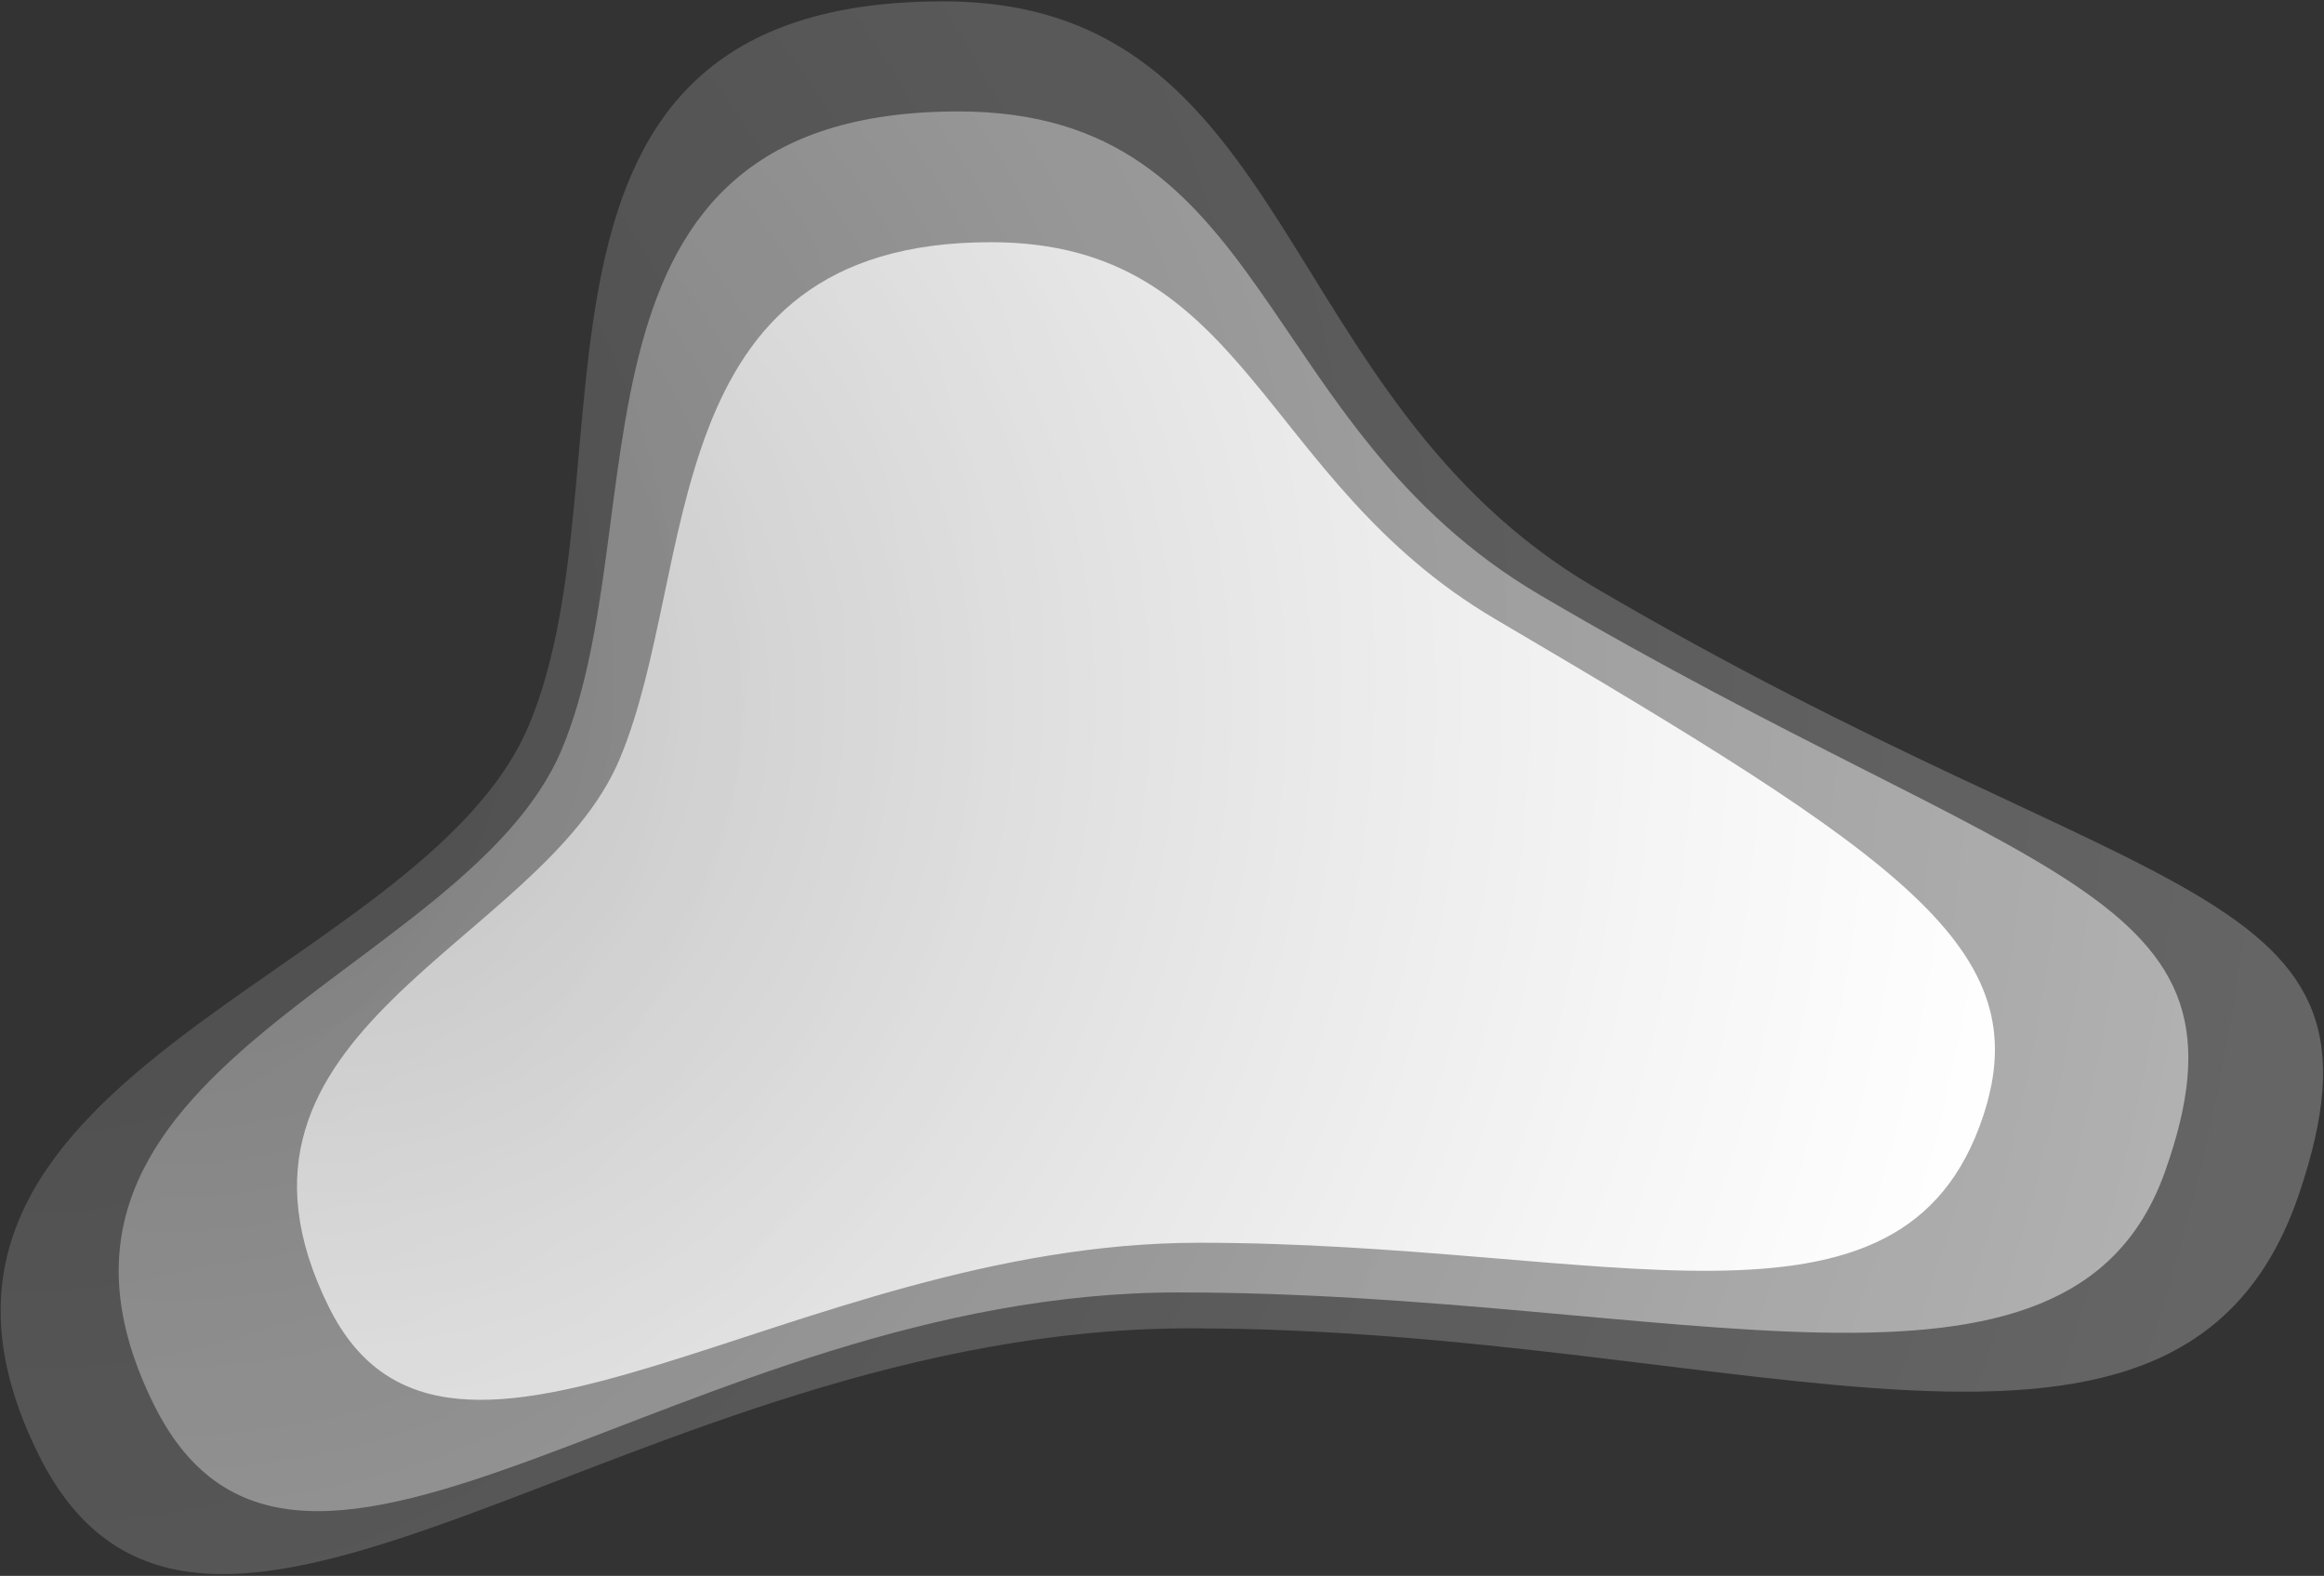
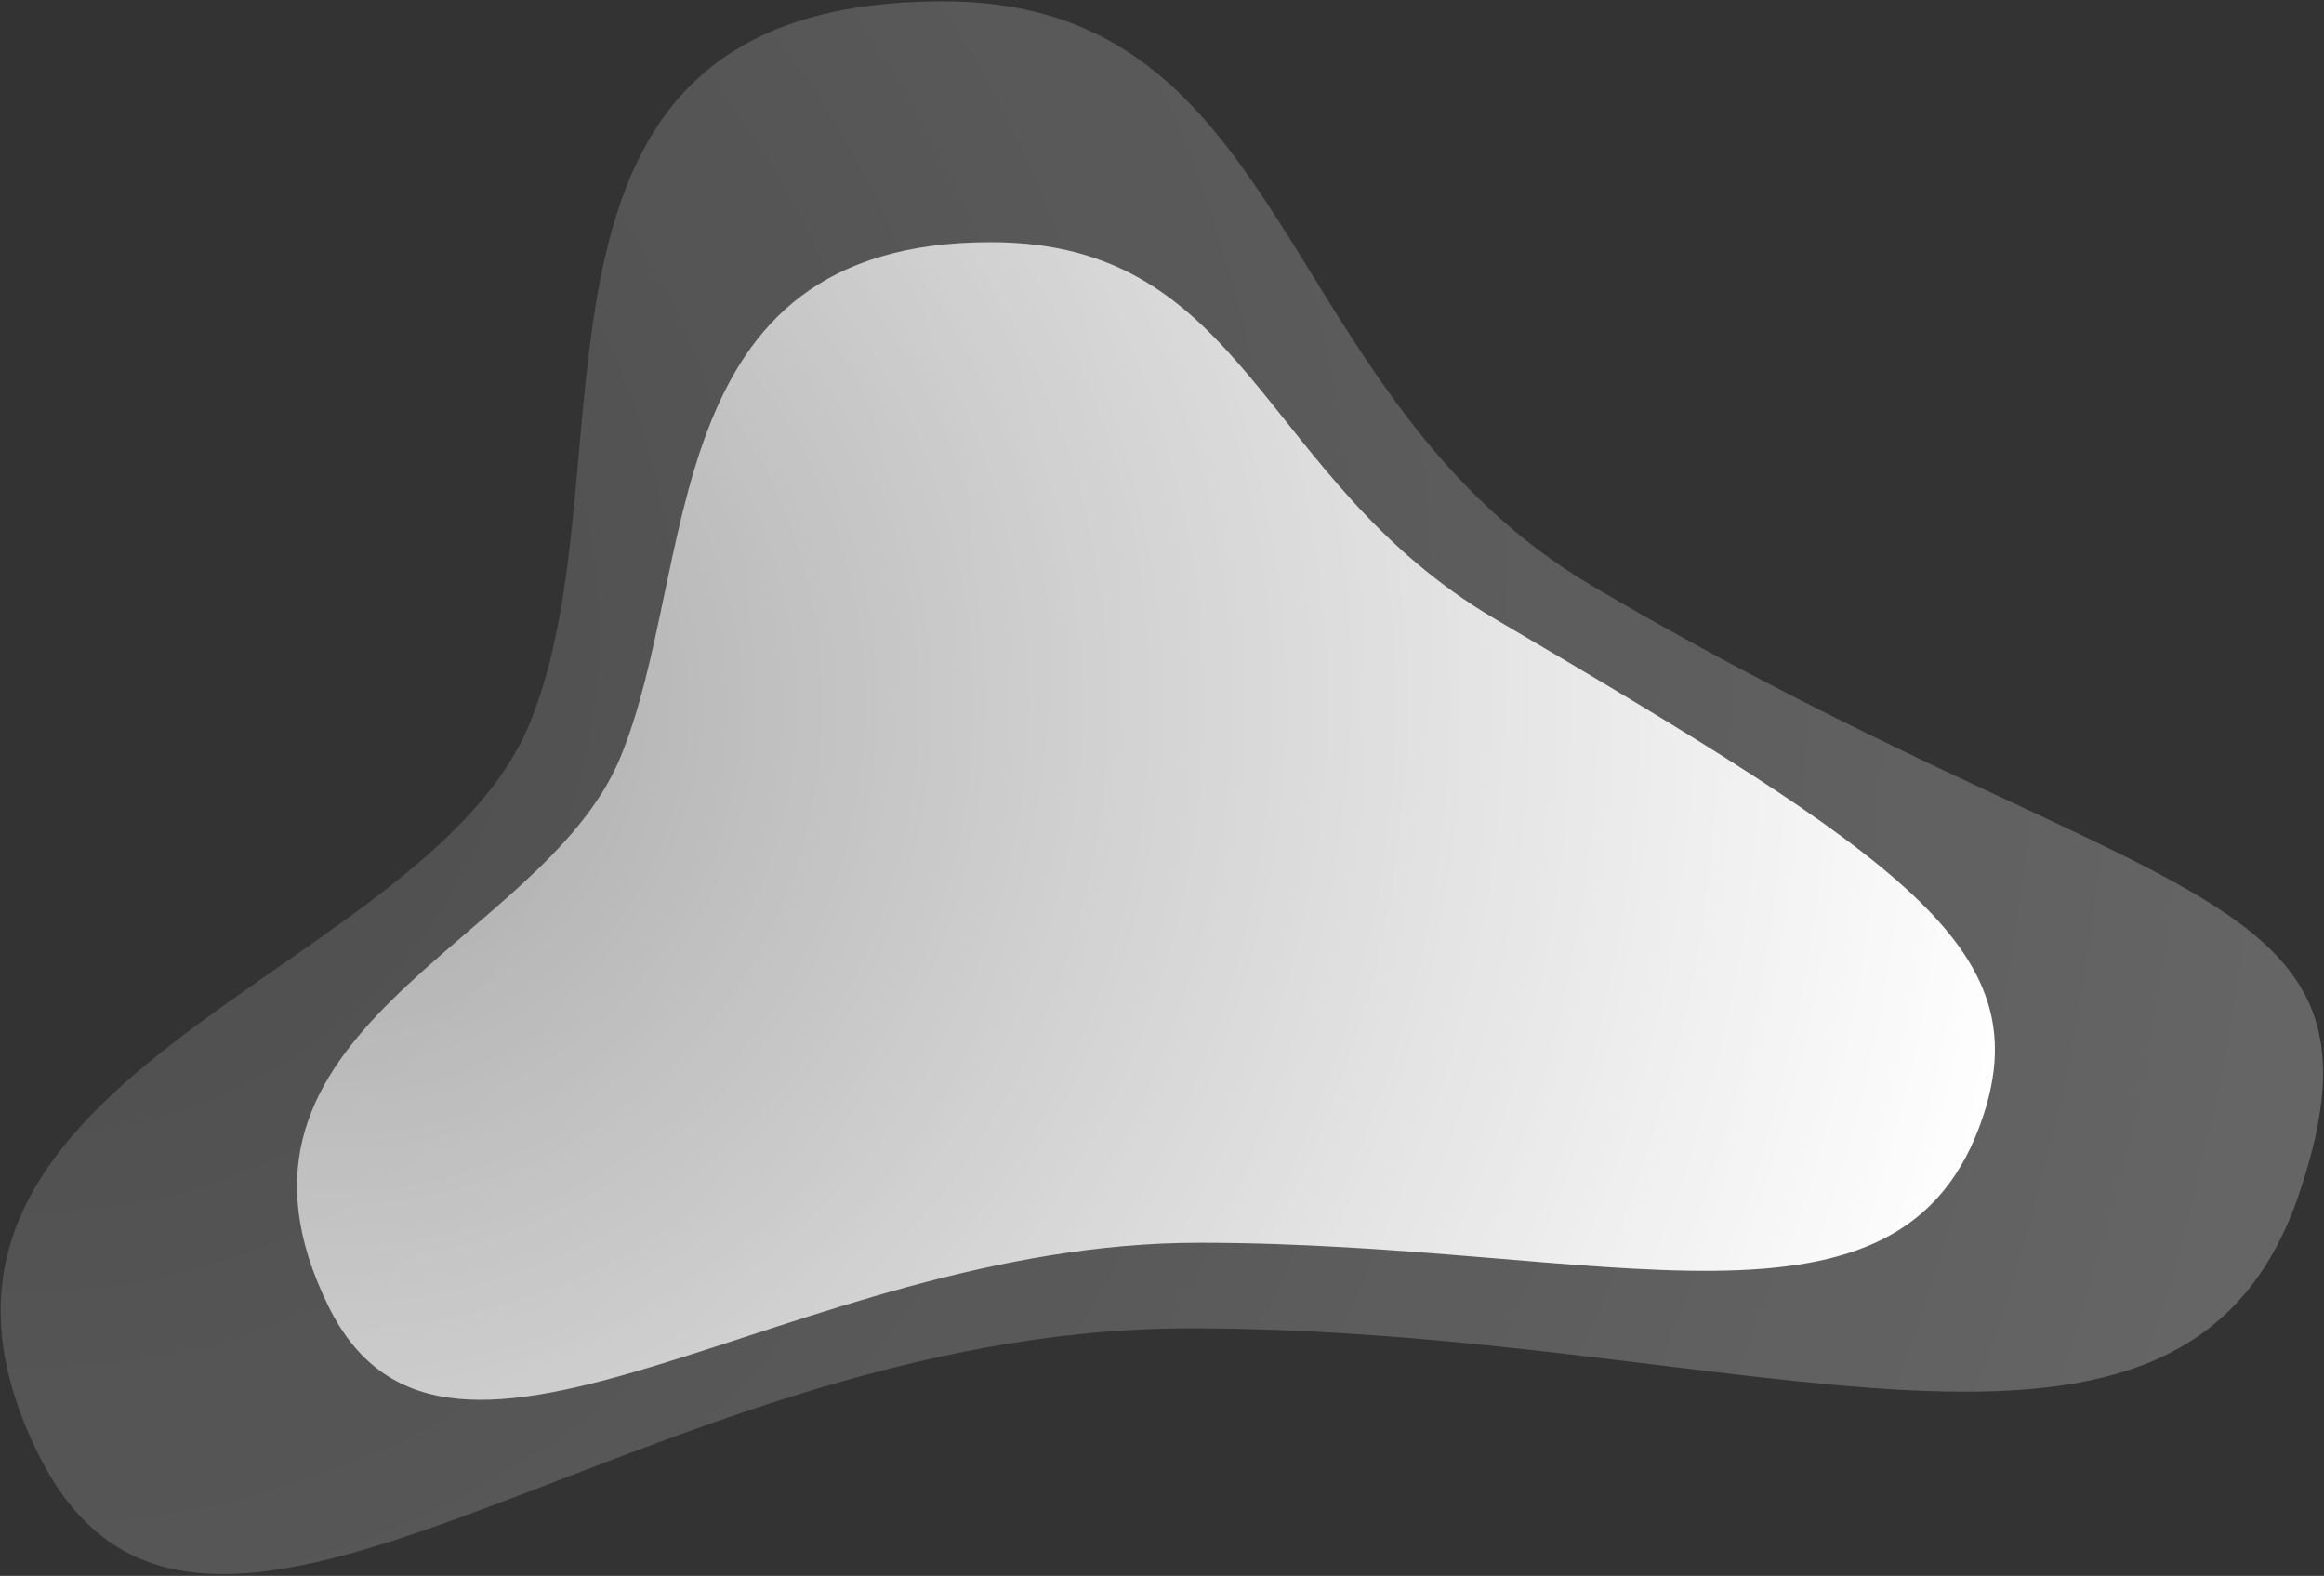
<svg xmlns="http://www.w3.org/2000/svg" width="739px" height="501px" viewBox="0 0 739 501">
  <rect x="0" y="0" width="739" height="501" fill="#333333" stroke="none" />
  <title>po_form_white</title>
  <desc>Created with Sketch.</desc>
  <defs>
    <radialGradient cx="8.066%" cy="35.24%" fx="8.066%" fy="35.24%" r="136.448%" gradientTransform="translate(0.081,0.352),scale(0.677,1),rotate(12.149),translate(-0.081,-0.352)" id="radialGradient-1">
      <stop stop-color="#FFFFFF" stop-opacity="0.504" offset="0%" />
      <stop stop-color="#FFFFFF" offset="100%" />
    </radialGradient>
    <radialGradient cx="8.066%" cy="35.24%" fx="8.066%" fy="35.24%" r="136.623%" gradientTransform="translate(0.081,0.352),scale(0.676,1),rotate(12.134),translate(-0.081,-0.352)" id="radialGradient-2">
      <stop stop-color="#FFFFFF" stop-opacity="0.504" offset="0%" />
      <stop stop-color="#FFFFFF" offset="100%" />
    </radialGradient>
    <radialGradient cx="8.066%" cy="35.24%" fx="8.066%" fy="35.24%" r="135.569%" gradientTransform="translate(0.081,0.352),scale(0.682,1),rotate(12.229),translate(-0.081,-0.352)" id="radialGradient-3">
      <stop stop-color="#FFFFFF" stop-opacity="0.504" offset="0%" />
      <stop stop-color="#FFFFFF" offset="100%" />
    </radialGradient>
  </defs>
  <g id="Page-1" stroke="none" stroke-width="1" fill="none" fill-rule="evenodd">
    <g id="po_form_white">
      <path d="M378.376,422.3 C555.124,422.3 694.1,489.118 731.127,379.404 C765.057,278.868 684.053,290.672 506.995,186.697 C404.349,126.42 412.051,0.43 299.885,0.43 C152.594,0.43 202.714,148.22 168.208,230.516 C134.11,311.836 -47.681,341.608 12.225,462.378 C64.203,567.163 201.628,422.3 378.376,422.3 Z" id="Oval-Copy" fill="url(#radialGradient-1)" opacity="0.25" />
-       <path d="M374.605,410.888 C531.814,410.888 657.984,457.647 688.36,372.711 C720.751,282.143 647.242,281.744 489.757,189.208 C398.459,135.562 404.558,35.43 304.791,35.43 C173.783,35.43 209.335,164.976 178.643,238.218 C148.315,310.592 -4.352,339.073 48.932,446.557 C95.164,539.814 217.397,410.888 374.605,410.888 Z" id="Oval-Copy-2" fill="url(#radialGradient-2)" opacity="0.5" />
      <path d="M381.25,395.098 C510.598,395.098 605.068,432.317 630.658,354.699 C648.11,301.766 605.068,273.018 475.492,196.829 C400.374,152.66 397.151,77 315.065,77 C207.274,77 222.343,180.892 197.091,241.195 C172.137,300.784 60.709,327.004 104.55,415.5 C142.588,492.283 251.902,395.098 381.25,395.098 Z" id="Oval-Copy-3" fill="url(#radialGradient-3)" />
    </g>
  </g>
</svg>